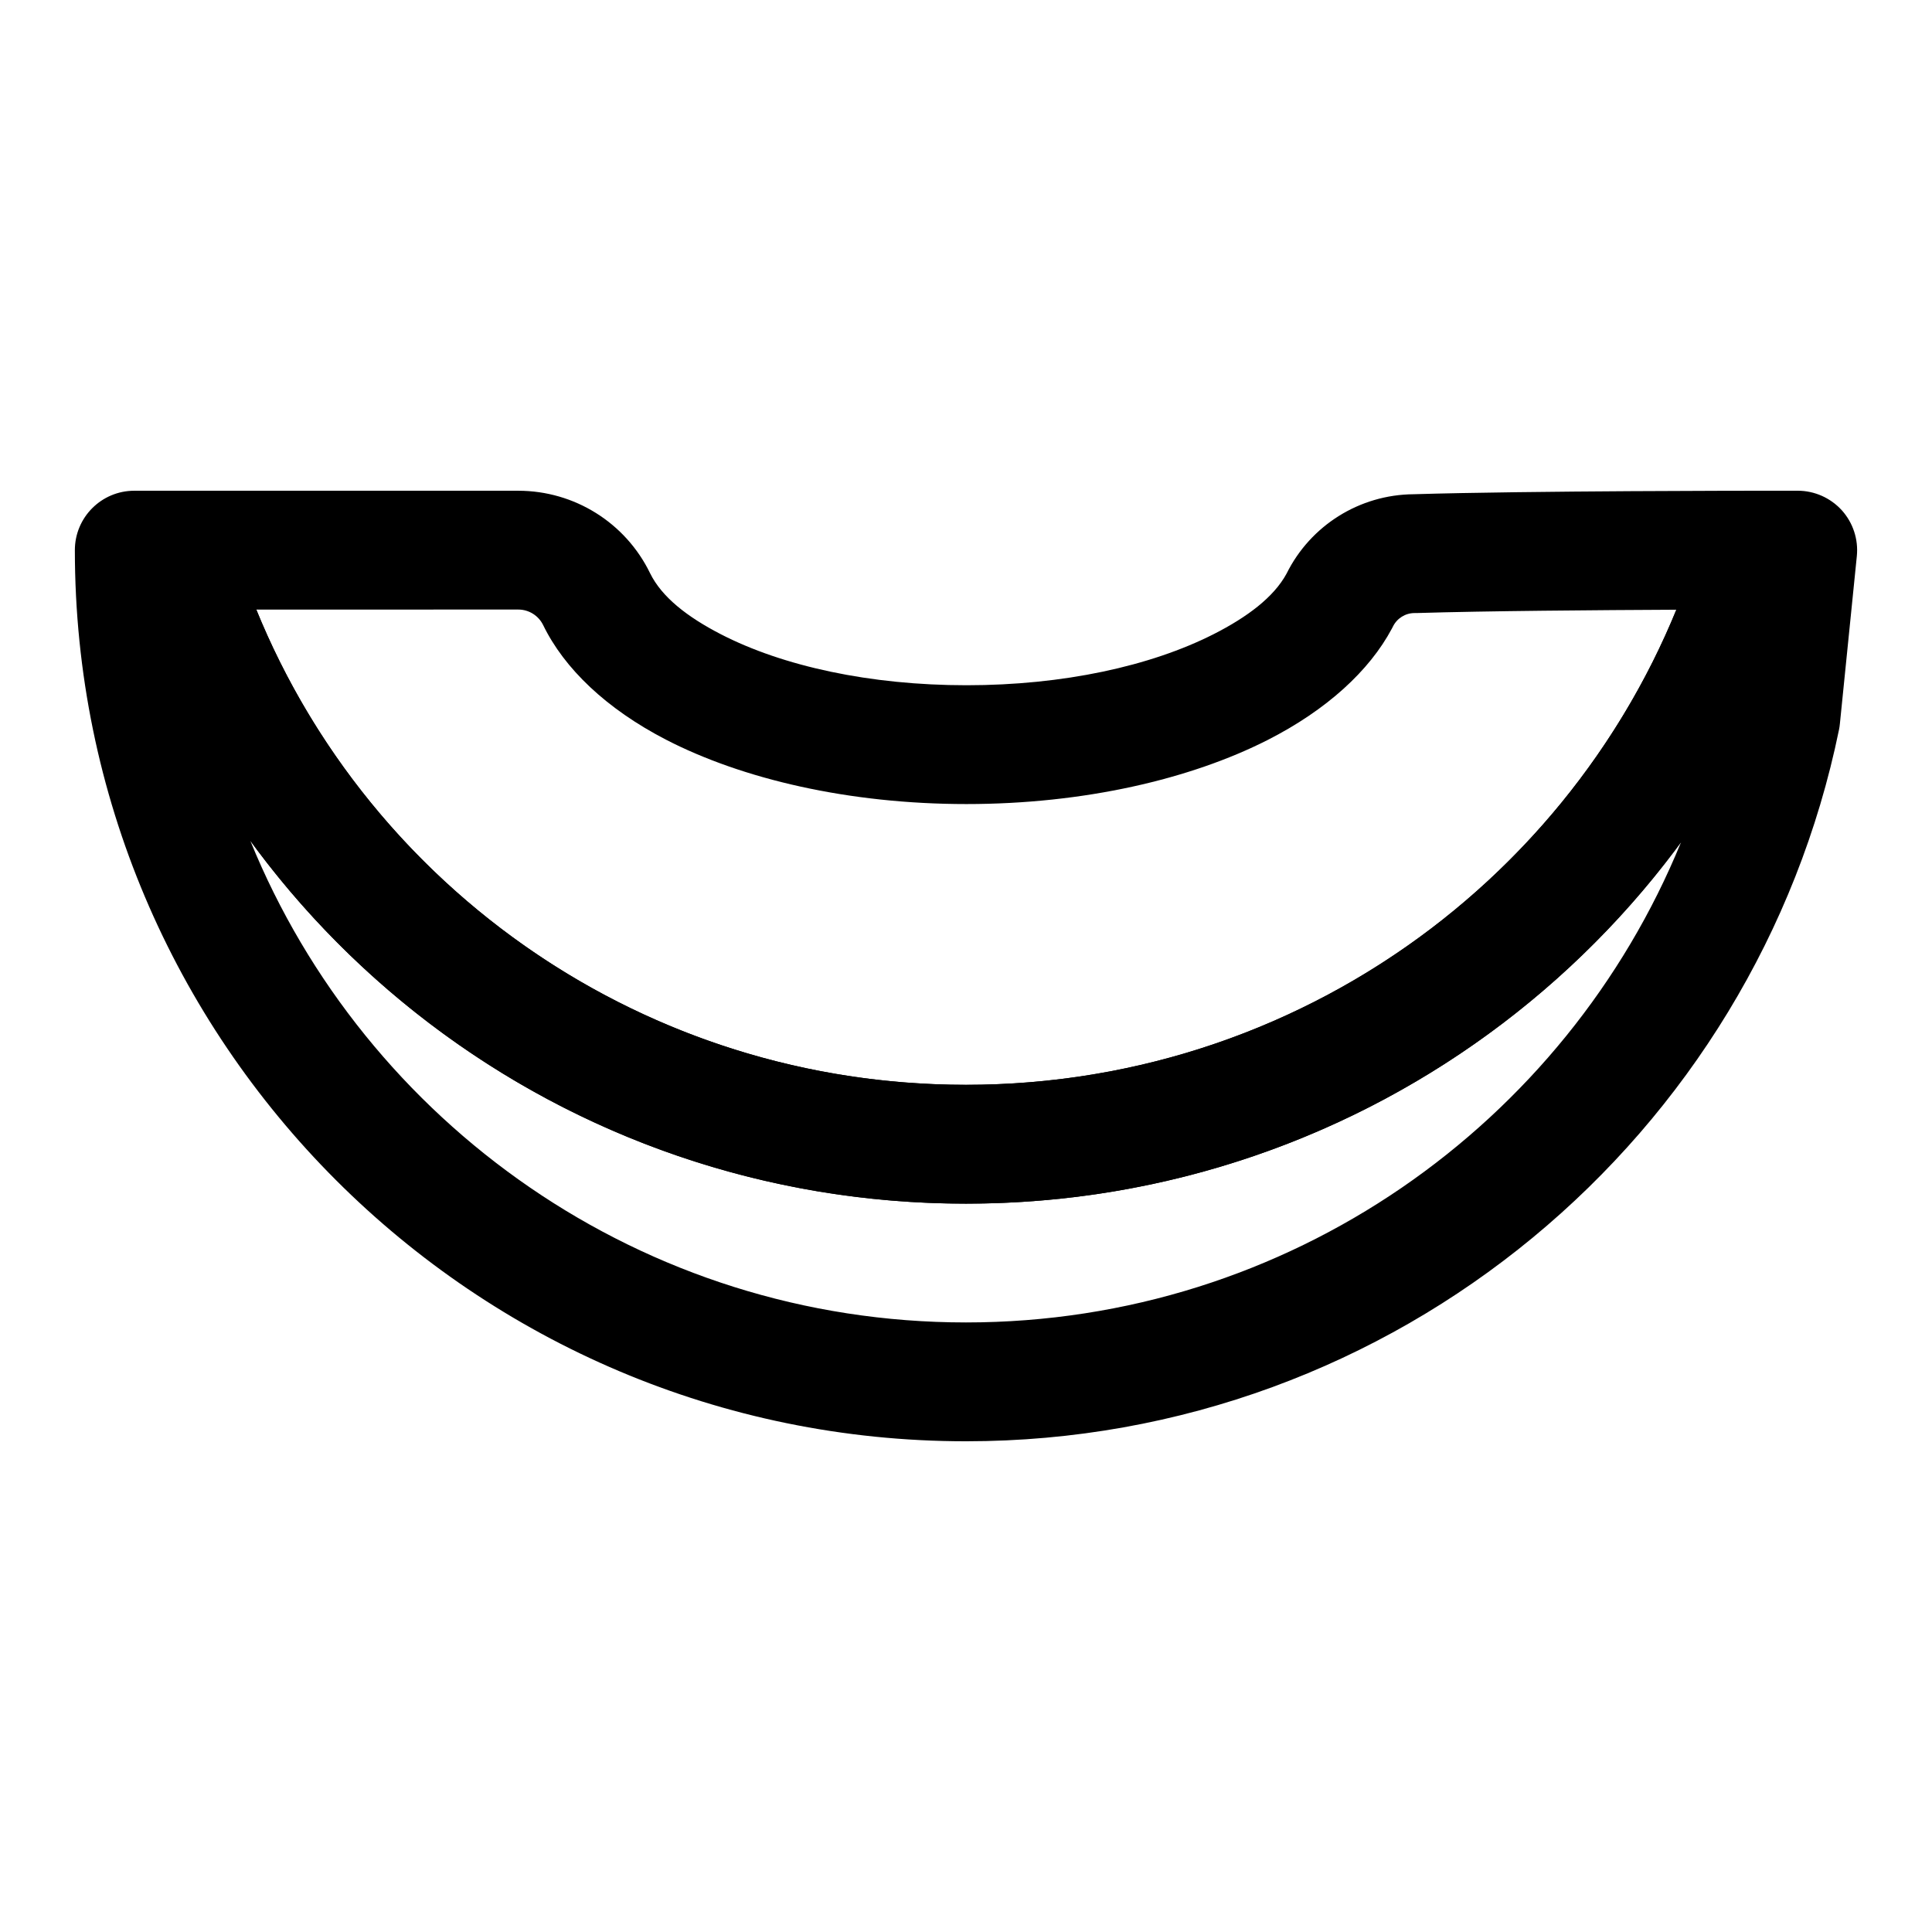
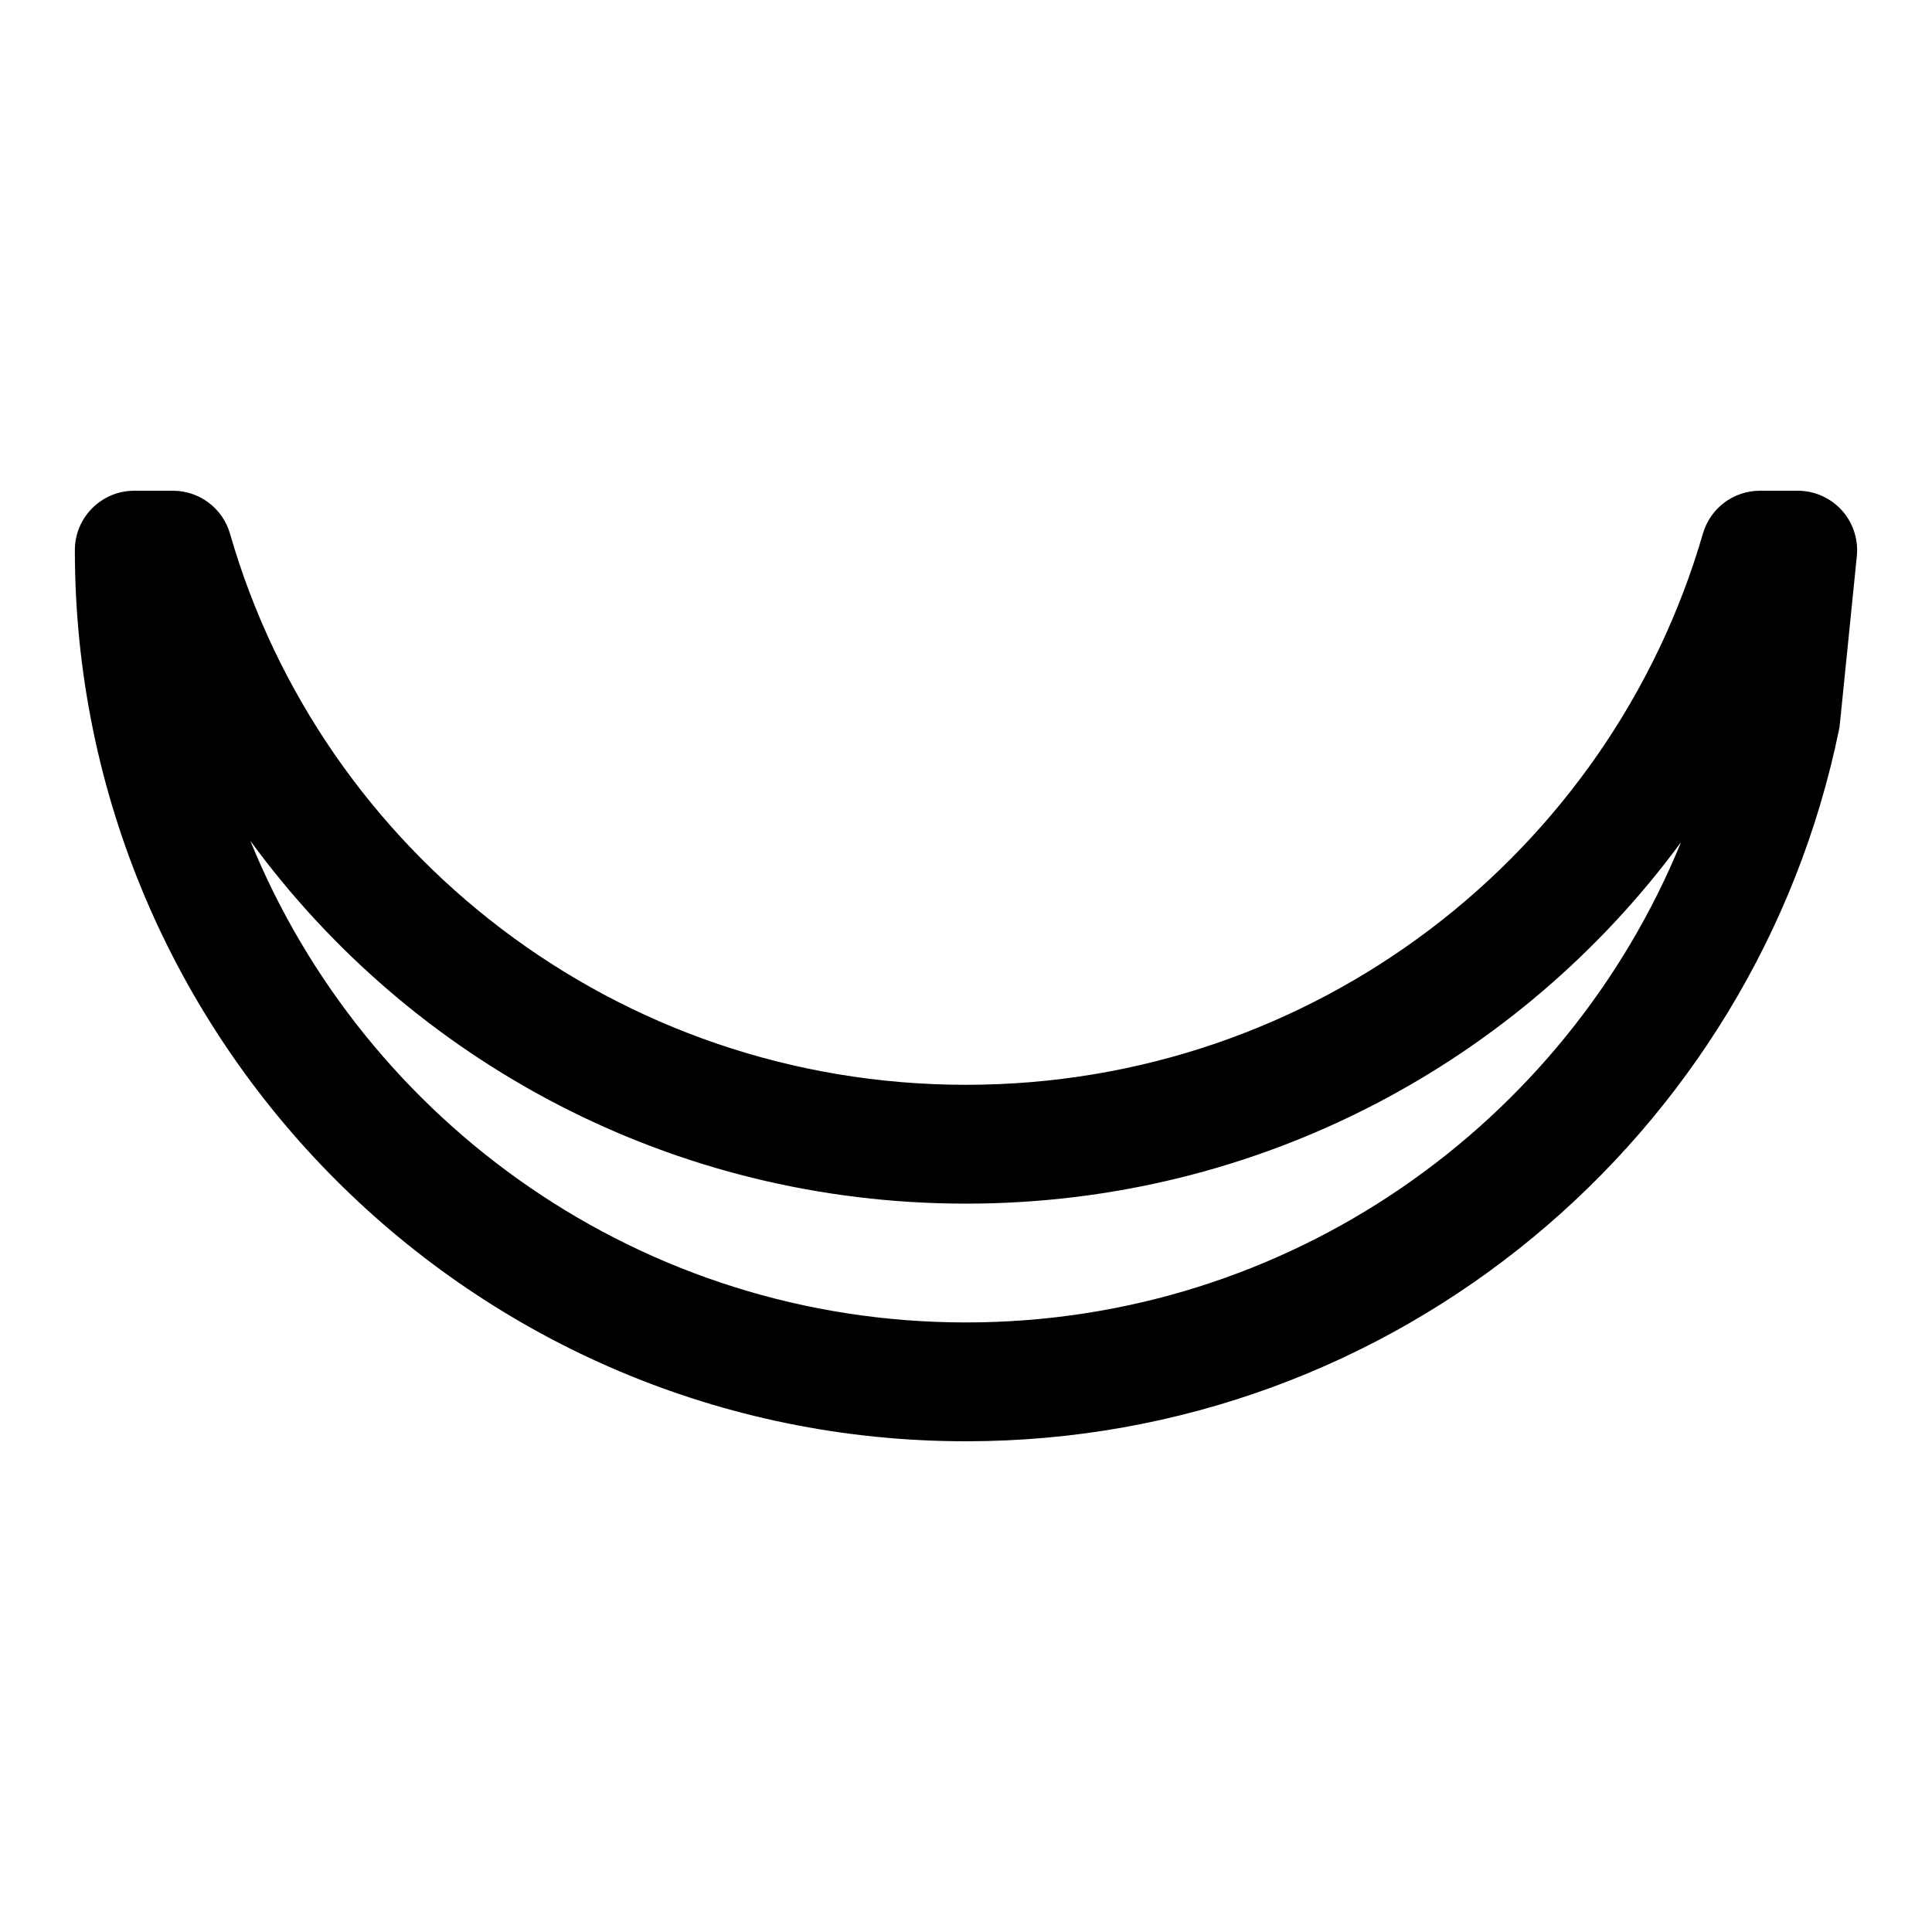
<svg xmlns="http://www.w3.org/2000/svg" fill="#000000" width="800px" height="800px" version="1.1" viewBox="144 144 512 512">
  <g fill-rule="evenodd">
    <path d="m204.96 285.45c-1.938-6.754-8.109-11.398-15.129-11.398h-10.25c-8.691 0-15.742 7.055-15.742 15.742 0 130.34 105.82 236.16 236.16 236.16 114.05 0 209.32-81.035 231.36-188.6 0.109-0.52 0.188-1.055 0.234-1.59l4.488-44.398c0.441-4.426-1.008-8.832-3.984-12.137-2.992-3.289-7.227-5.18-11.684-5.18h-9.996c-7.023 0-13.18 4.629-15.129 11.367-24.512 84.562-102.78 146.07-195.29 146.07-92.465 0-170.71-61.465-195.04-146.04zm5.367 81.348c42.617 58.379 111.75 96.18 189.67 96.18 77.762 0 146.78-37.66 189.51-95.816-30.527 74.66-103.93 127.3-189.51 127.3-85.727 0-159.22-52.82-189.67-127.67z" />
-     <path d="m281.38 274.05h-91.551c-4.945 0-9.605 2.332-12.578 6.266-2.977 3.953-3.922 9.07-2.551 13.824 28.102 97.738 118.46 168.84 225.3 168.84 106.86 0 197.23-71.117 225.54-168.81 1.387-4.754 0.441-9.871-2.535-13.84-2.977-3.953-7.637-6.281-12.578-6.281 0 0-61.387 0-91.82 0.93-14.297 0.109-27.316 8.25-33.66 21.051-3.387 6.234-10.391 11.492-19.316 16.027-16.719 8.484-39.91 13.539-65.496 13.539-25.52 0-48.68-5.023-65.211-13.57-8.738-4.519-15.539-9.762-18.656-16.137-6.488-13.352-20.027-21.82-34.875-21.836zm-0.016 31.488c2.801 0 5.352 1.605 6.582 4.125 5.59 11.508 16.75 22.184 32.512 30.34 20.199 10.438 48.43 17.082 79.664 17.082 31.172 0 59.371-6.613 79.742-16.941 15.711-7.981 27.047-18.391 33-29.566 0.094-0.172 0.172-0.348 0.27-0.52 1.07-2.188 3.289-3.59 5.731-3.59h0.488c18.406-0.566 48.398-0.789 68.895-0.883-30.309 73.996-103.27 125.91-188.25 125.91-84.969 0-157.95-51.906-188.08-125.95z" />
  </g>
</svg>